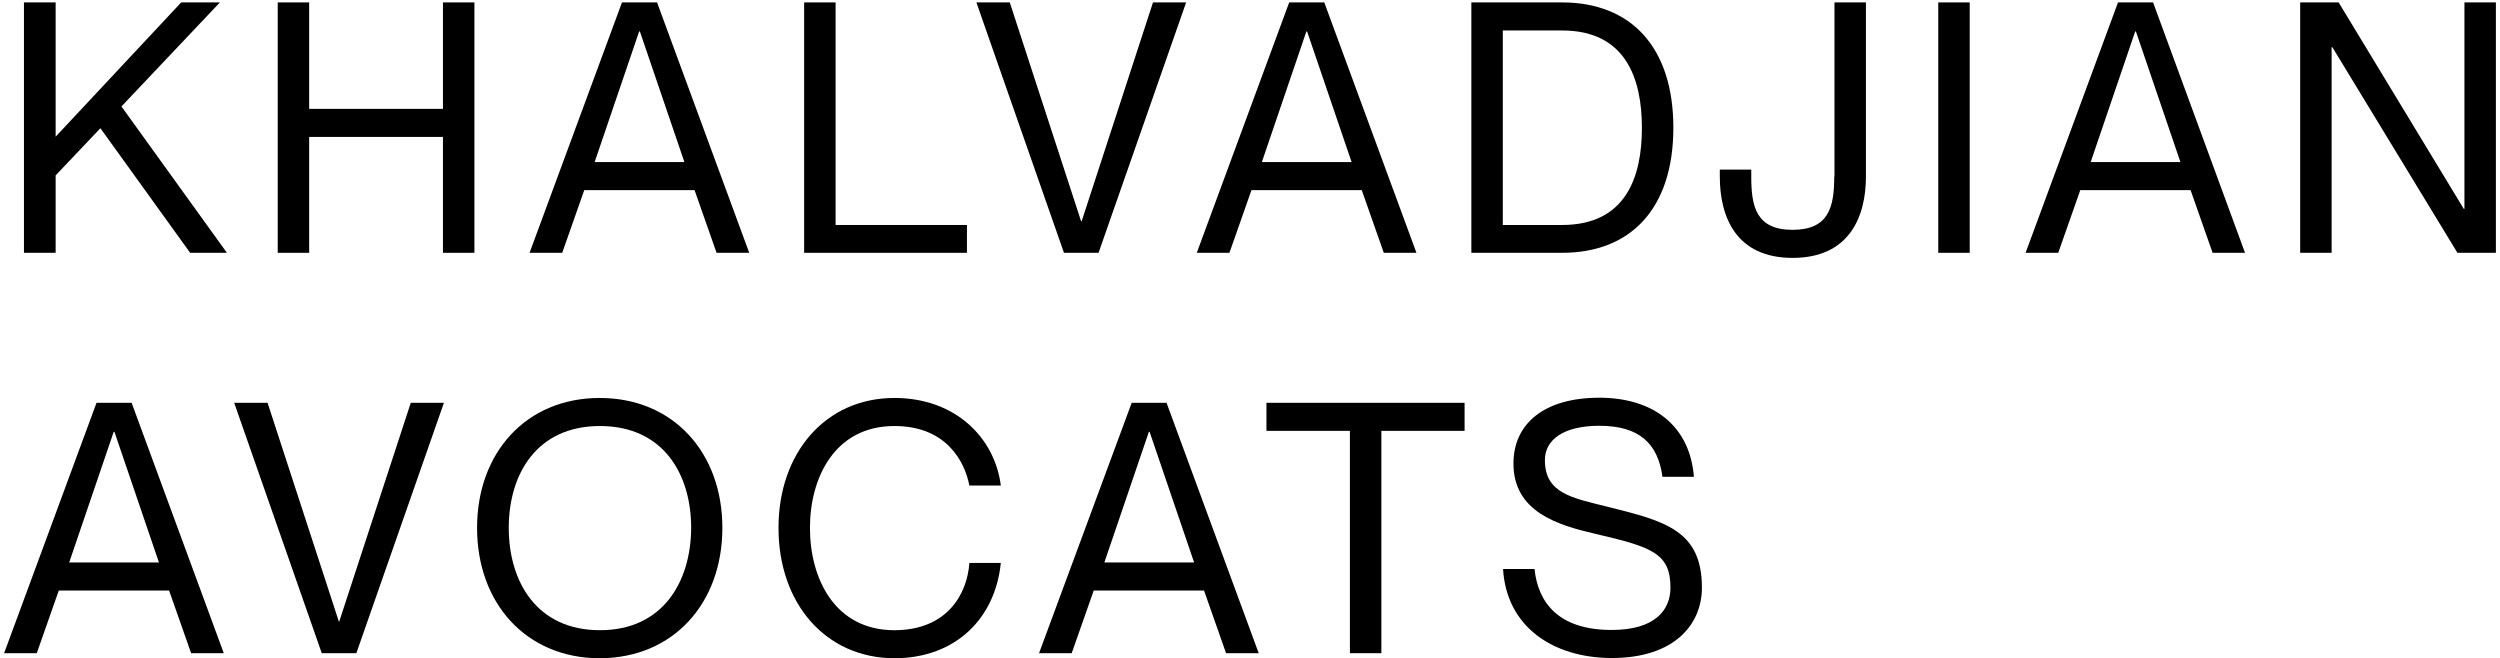
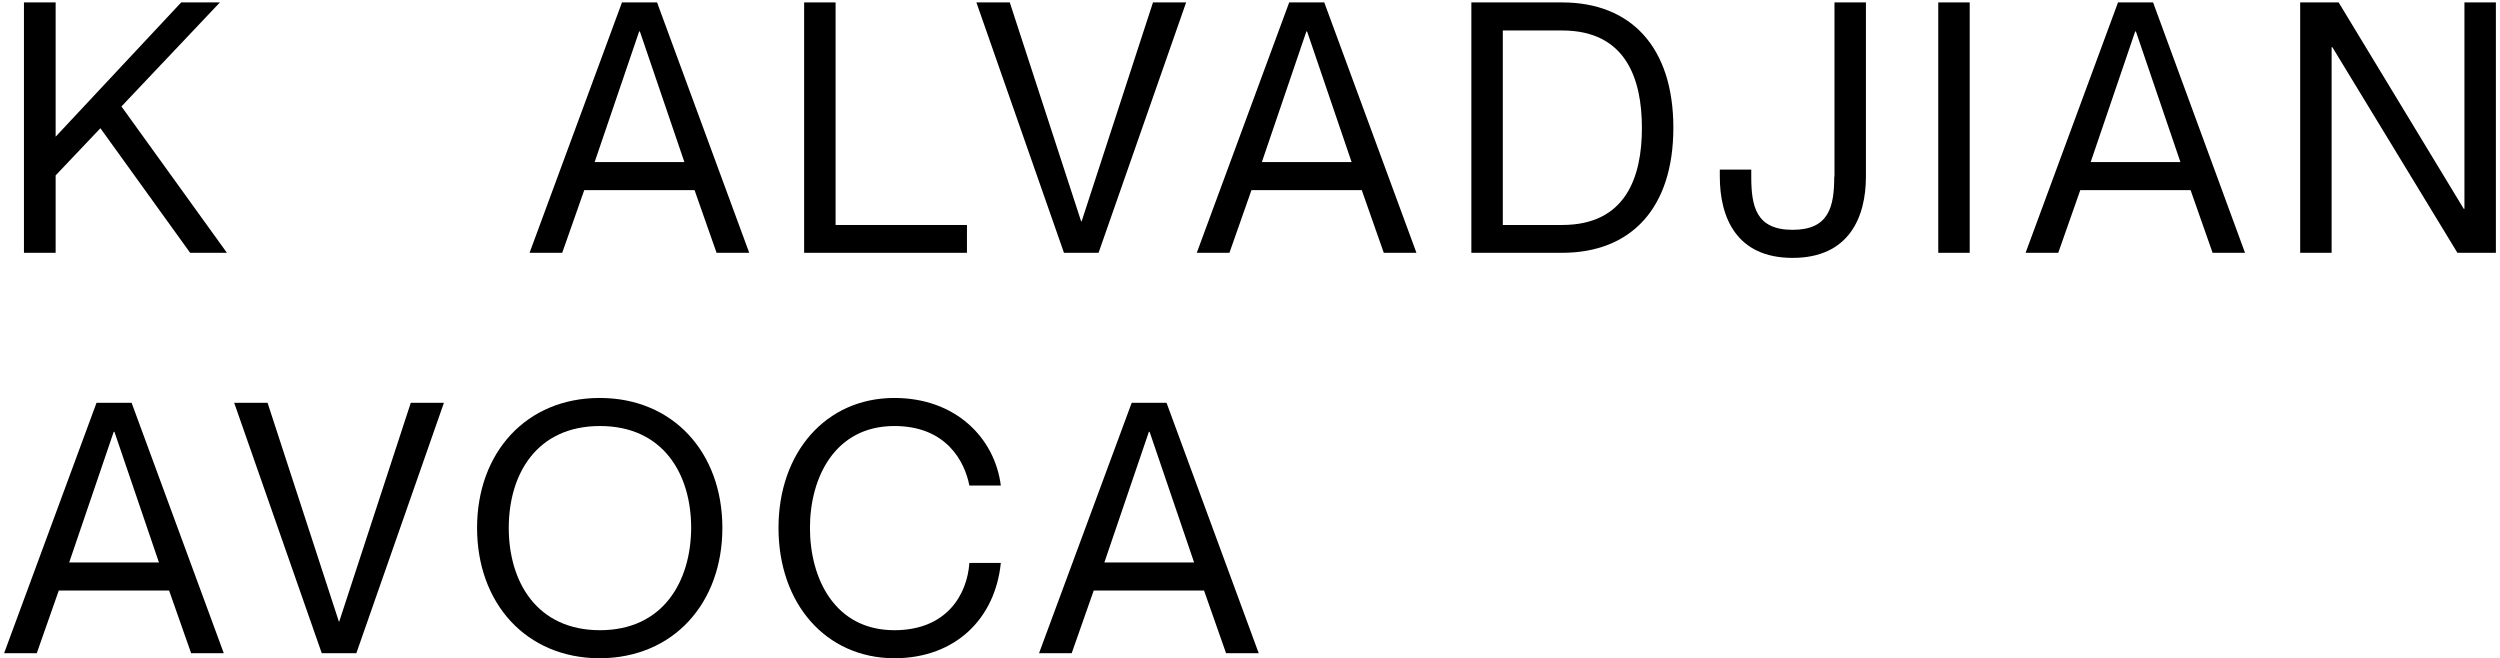
<svg xmlns="http://www.w3.org/2000/svg" version="1.1" id="Calque_1" x="0px" y="0px" viewBox="0 0 1033.4 272" style="enable-background:new 0 0 1033.4 272;" xml:space="preserve">
  <style type="text/css"> .st0{fill:none;} </style>
  <polygon class="st0" points="540.3,13 540,13 521.6,67 558.7,67 " />
  <polygon class="st0" points="74.9,1 23,1 23,56.5 " />
-   <path class="st0" d="M645.7,12.6h-24.5V93h24.5c26.4,0,33-19.8,33-40.1C678.7,32.6,672.1,12.6,645.7,12.6z" />
  <polygon class="st0" points="882.6,13 864.2,67 901.2,67 882.9,13 " />
  <polygon class="st0" points="264.2,13 245.8,67 282.9,67 264.5,13 " />
  <polygon class="st0" points="446.9,91.5 447.1,91.5 476.6,1 403.6,1 417.4,1 " />
  <polygon points="1018.4,86.3 966.7,1 950.8,1 950.8,104.5 963.8,104.5 963.8,19.5 964.1,19.5 1015.8,104.5 1031.7,104.5 1031.7,1 1018.7,1 1018.7,86.3 " />
  <rect x="801.2" y="1" width="13" height="103.5" />
  <polygon points="23,104.5 23,72.5 41.5,53 78.6,104.5 93.8,104.5 50.2,44 90.9,1 74.9,1 23,56.5 23,1 9.9,1 9.9,104.5 " />
  <polygon points="454.1,104.5 490.3,1 476.6,1 447.1,91.5 446.9,91.5 417.4,1 403.6,1 439.8,104.5 " />
  <path d="M257.1,1l-38.2,103.5h13.5l9.1-25.9h45.6l9.1,25.9h13.5L271.6,1H257.1z M245.8,67l18.4-54h0.3l18.4,54H245.8z" />
  <path d="M758.2,73c0,12.5-2.2,22-17.2,22c-15.1,0-17.1-9.6-17.1-22v-2.9h-13V73c0,16.8,6.8,33.6,30.1,33.6 c23.3,0,30.3-16.8,30.3-33.6V1h-13V73z" />
-   <polygon points="183.1,45 127.8,45 127.8,1 114.8,1 114.8,104.5 127.8,104.5 127.8,56.6 183.1,56.6 183.1,104.5 196.1,104.5 196.1,1 183.1,1 " />
  <path d="M875.5,1l-38.2,103.5h13.5l9.1-25.9h45.6l9.1,25.9H928L890,1H875.5z M864.2,67l18.4-54h0.3l18.4,54H864.2z" />
  <path d="M645.7,1h-37.5v103.5h37.5c28.5,0,46-18.4,46-51.7C691.7,19.5,674.2,1,645.7,1z M645.7,93h-24.5V12.6h24.5 c26.4,0,33,20,33,40.3C678.7,73.1,672.1,93,645.7,93z" />
  <polygon points="345.4,1 332.4,1 332.4,104.5 399.7,104.5 399.7,93 345.4,93 " />
  <path d="M517.3,78.6h45.6l9.1,25.9h13.5L547.4,1h-14.5l-38.2,103.5h13.5L517.3,78.6z M540,13h0.3l18.4,54h-37.1L540,13z" />
  <path d="M413.7,232.7h-13c-0.9,13-9.3,27.8-31,27.8c-24.6,0-34.9-21.3-34.9-42.3c0-20.8,10.3-42.1,34.9-42.1 c21.6,0,29.1,14.8,31,24.6h13c-2.5-19.7-18.7-36.2-44-36.2c-28.4,0-47.9,22.6-47.9,53.7c0,31.3,19.5,53.8,47.9,53.9h0.1 C395.2,272,411.4,255.5,413.7,232.7z" />
  <path d="M298.6,218.2c0-31.1-20.3-53.7-50.7-53.7c-30.4,0-50.7,22.6-50.7,53.7c0,31.1,20.2,53.8,50.6,53.9h0.1 C278.4,272,298.6,249.3,298.6,218.2z M248,260.5c-26.1,0-37.7-20-37.7-42.3c0-22.3,11.6-42.1,37.7-42.1s37.7,19.8,37.7,42.1 C285.6,240.5,274,260.5,248,260.5z" />
-   <path d="M703.5,242.9c0-23.6-15.2-27.5-38.5-33.3c-15.2-3.8-26.4-5.6-26.4-19.4c0-8.5,7.8-14.2,22.5-14.2c16.4,0,24.2,7.2,26.1,21.1 h13c-1.7-21.4-17.1-32.7-39.1-32.7c-22.9,0-35.5,10.8-35.5,27.2c0,20.1,18.5,25.5,34,29.1c23.2,5.4,30.9,8,30.9,22.2 c0,9.3-6.4,17.5-24.3,17.5c-21.7,0-30.4-11-31.9-25.2h-13c1.4,23.7,20.4,36.7,44.8,36.8h0.1C692.3,272,703.5,258,703.5,242.9z" />
  <polygon points="140.2,257 140.1,257 110.6,166.5 96.8,166.5 133,270 147.3,270 183.5,166.5 169.8,166.5 " />
  <path d="M467.8,166.5L429.5,270H443l9.1-25.9h45.6l9.1,25.9h13.5l-38.1-103.5H467.8z M456.5,232.5l18.4-54h0.3l18.4,54H456.5z" />
  <path d="M24.3,244.1h45.6L79,270h13.5L54.4,166.5H39.9L1.7,270v0h13.5L24.3,244.1z M47,178.5h0.3l18.4,54H28.6L47,178.5z" />
-   <polygon points="523.5,178.1 558,178.1 558,270 571,270 571,178.1 605.4,178.1 605.4,166.5 523.5,166.5 " />
</svg>